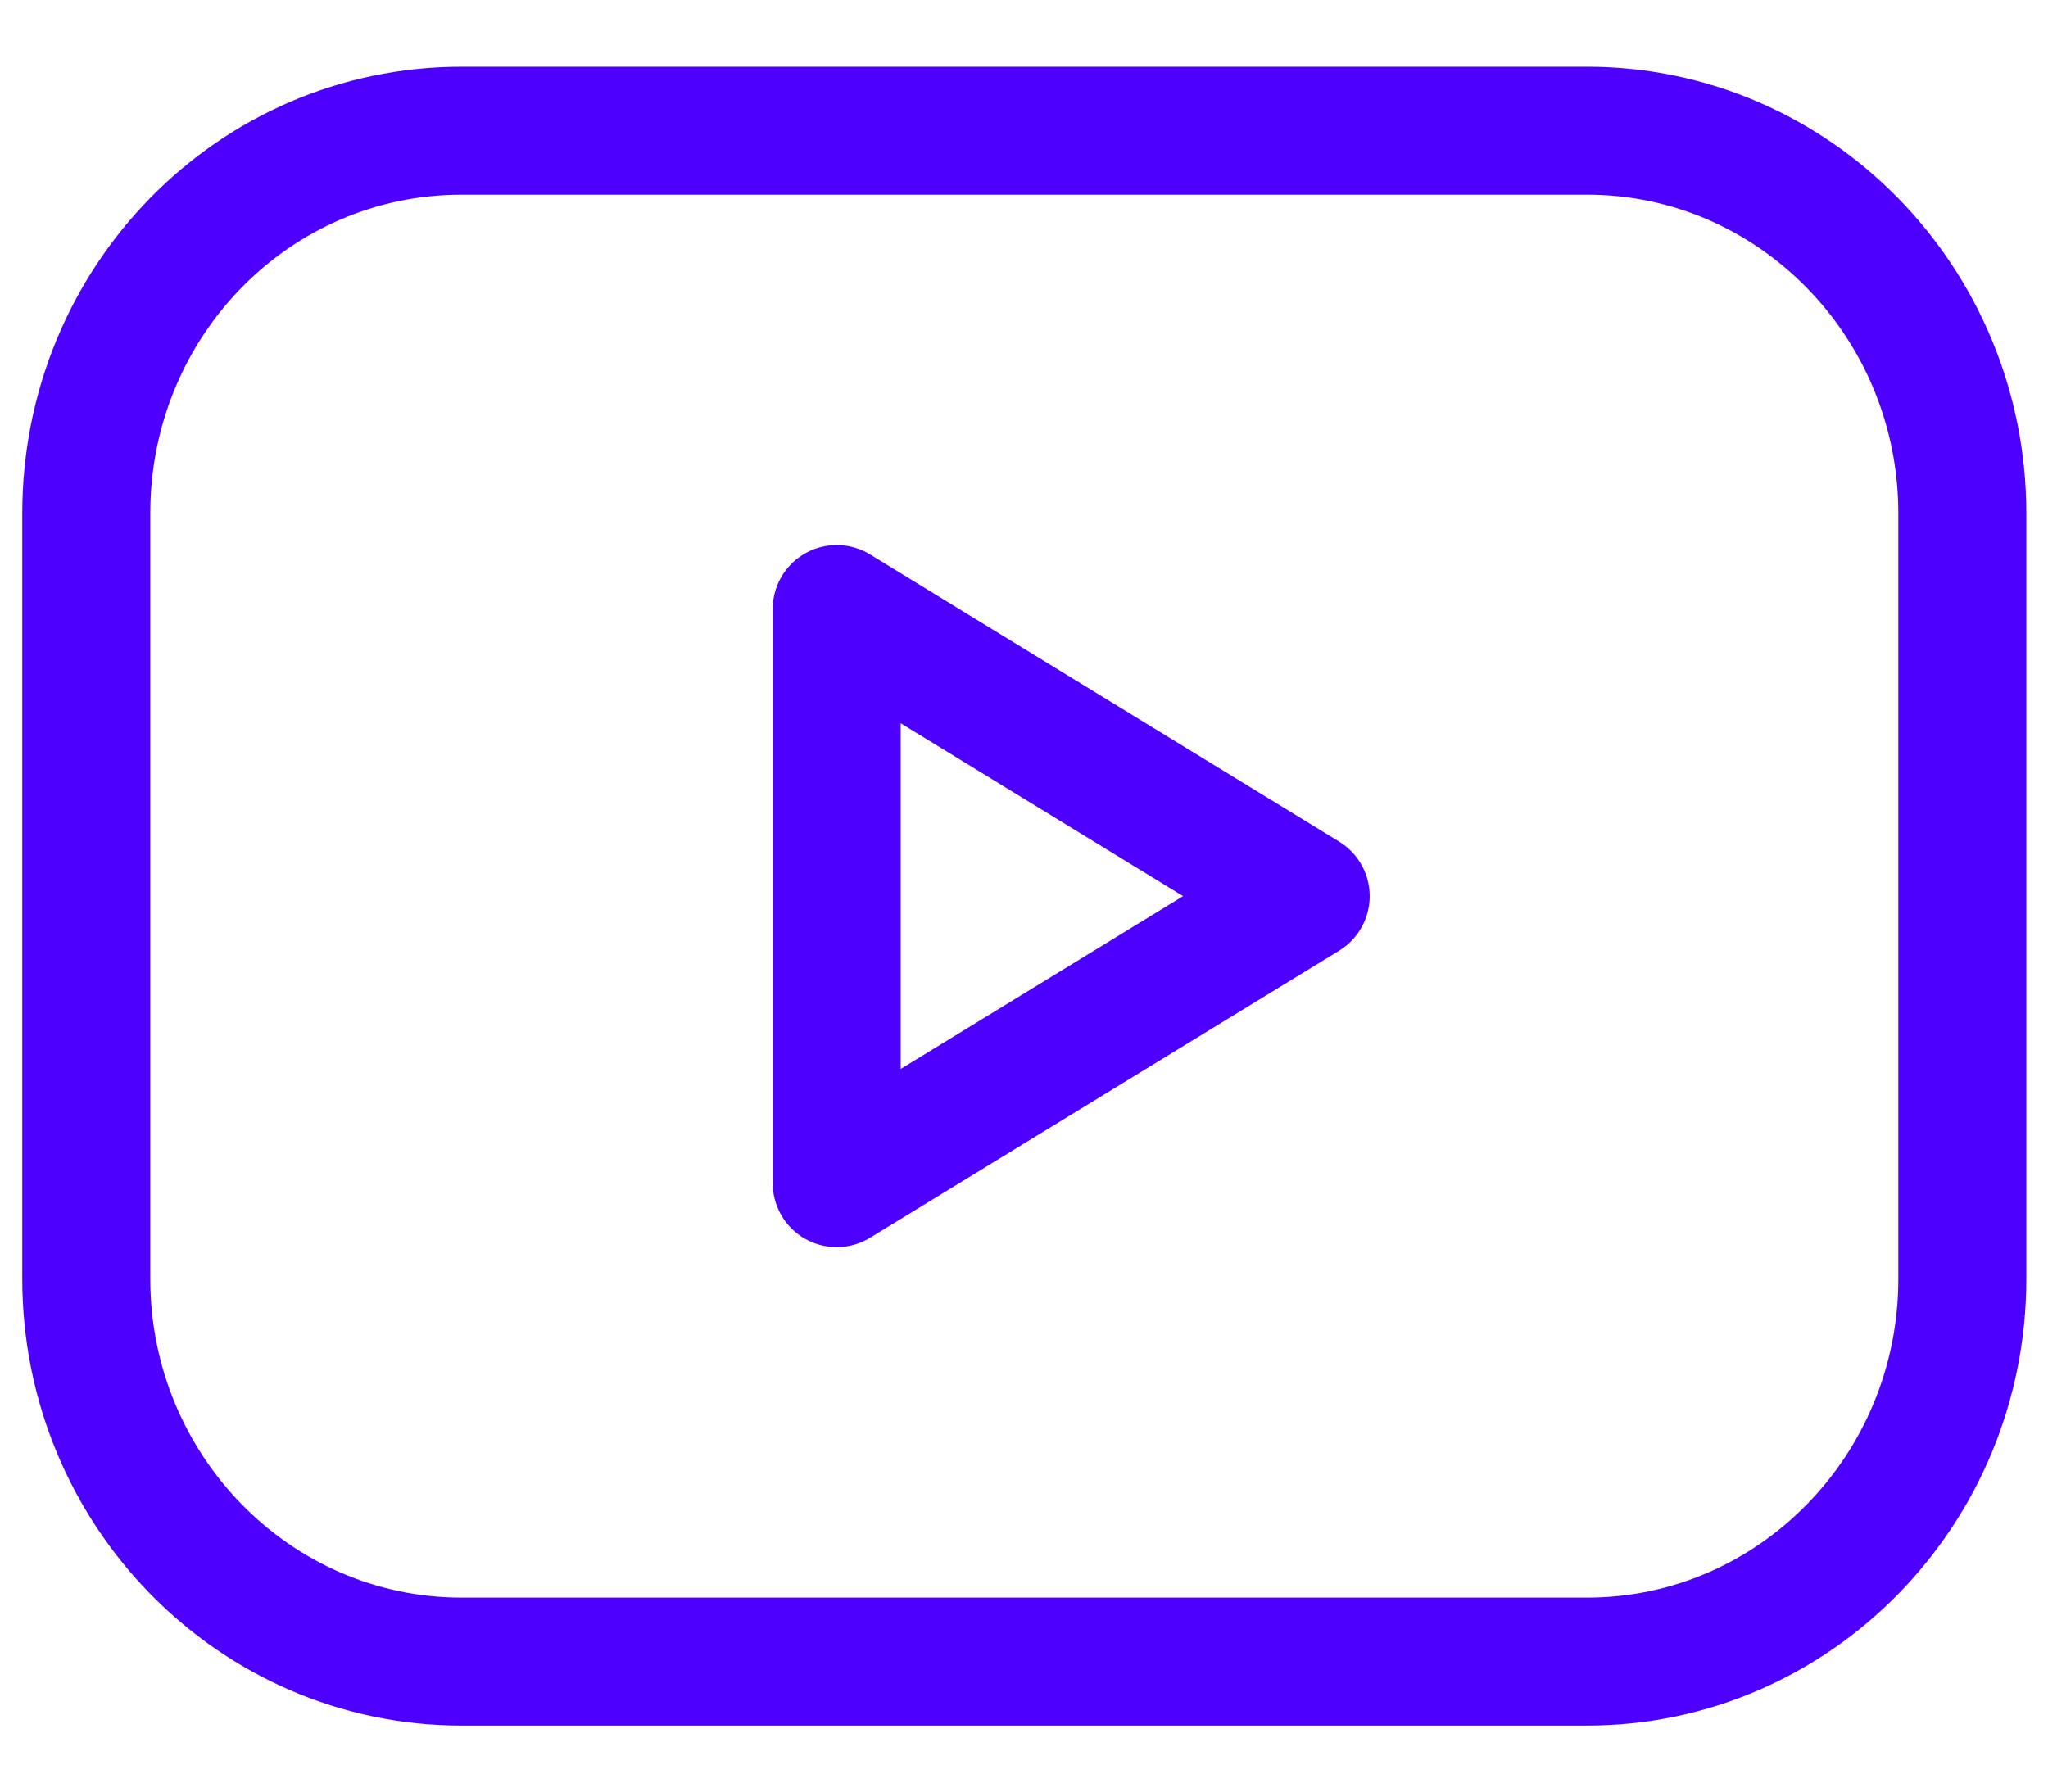
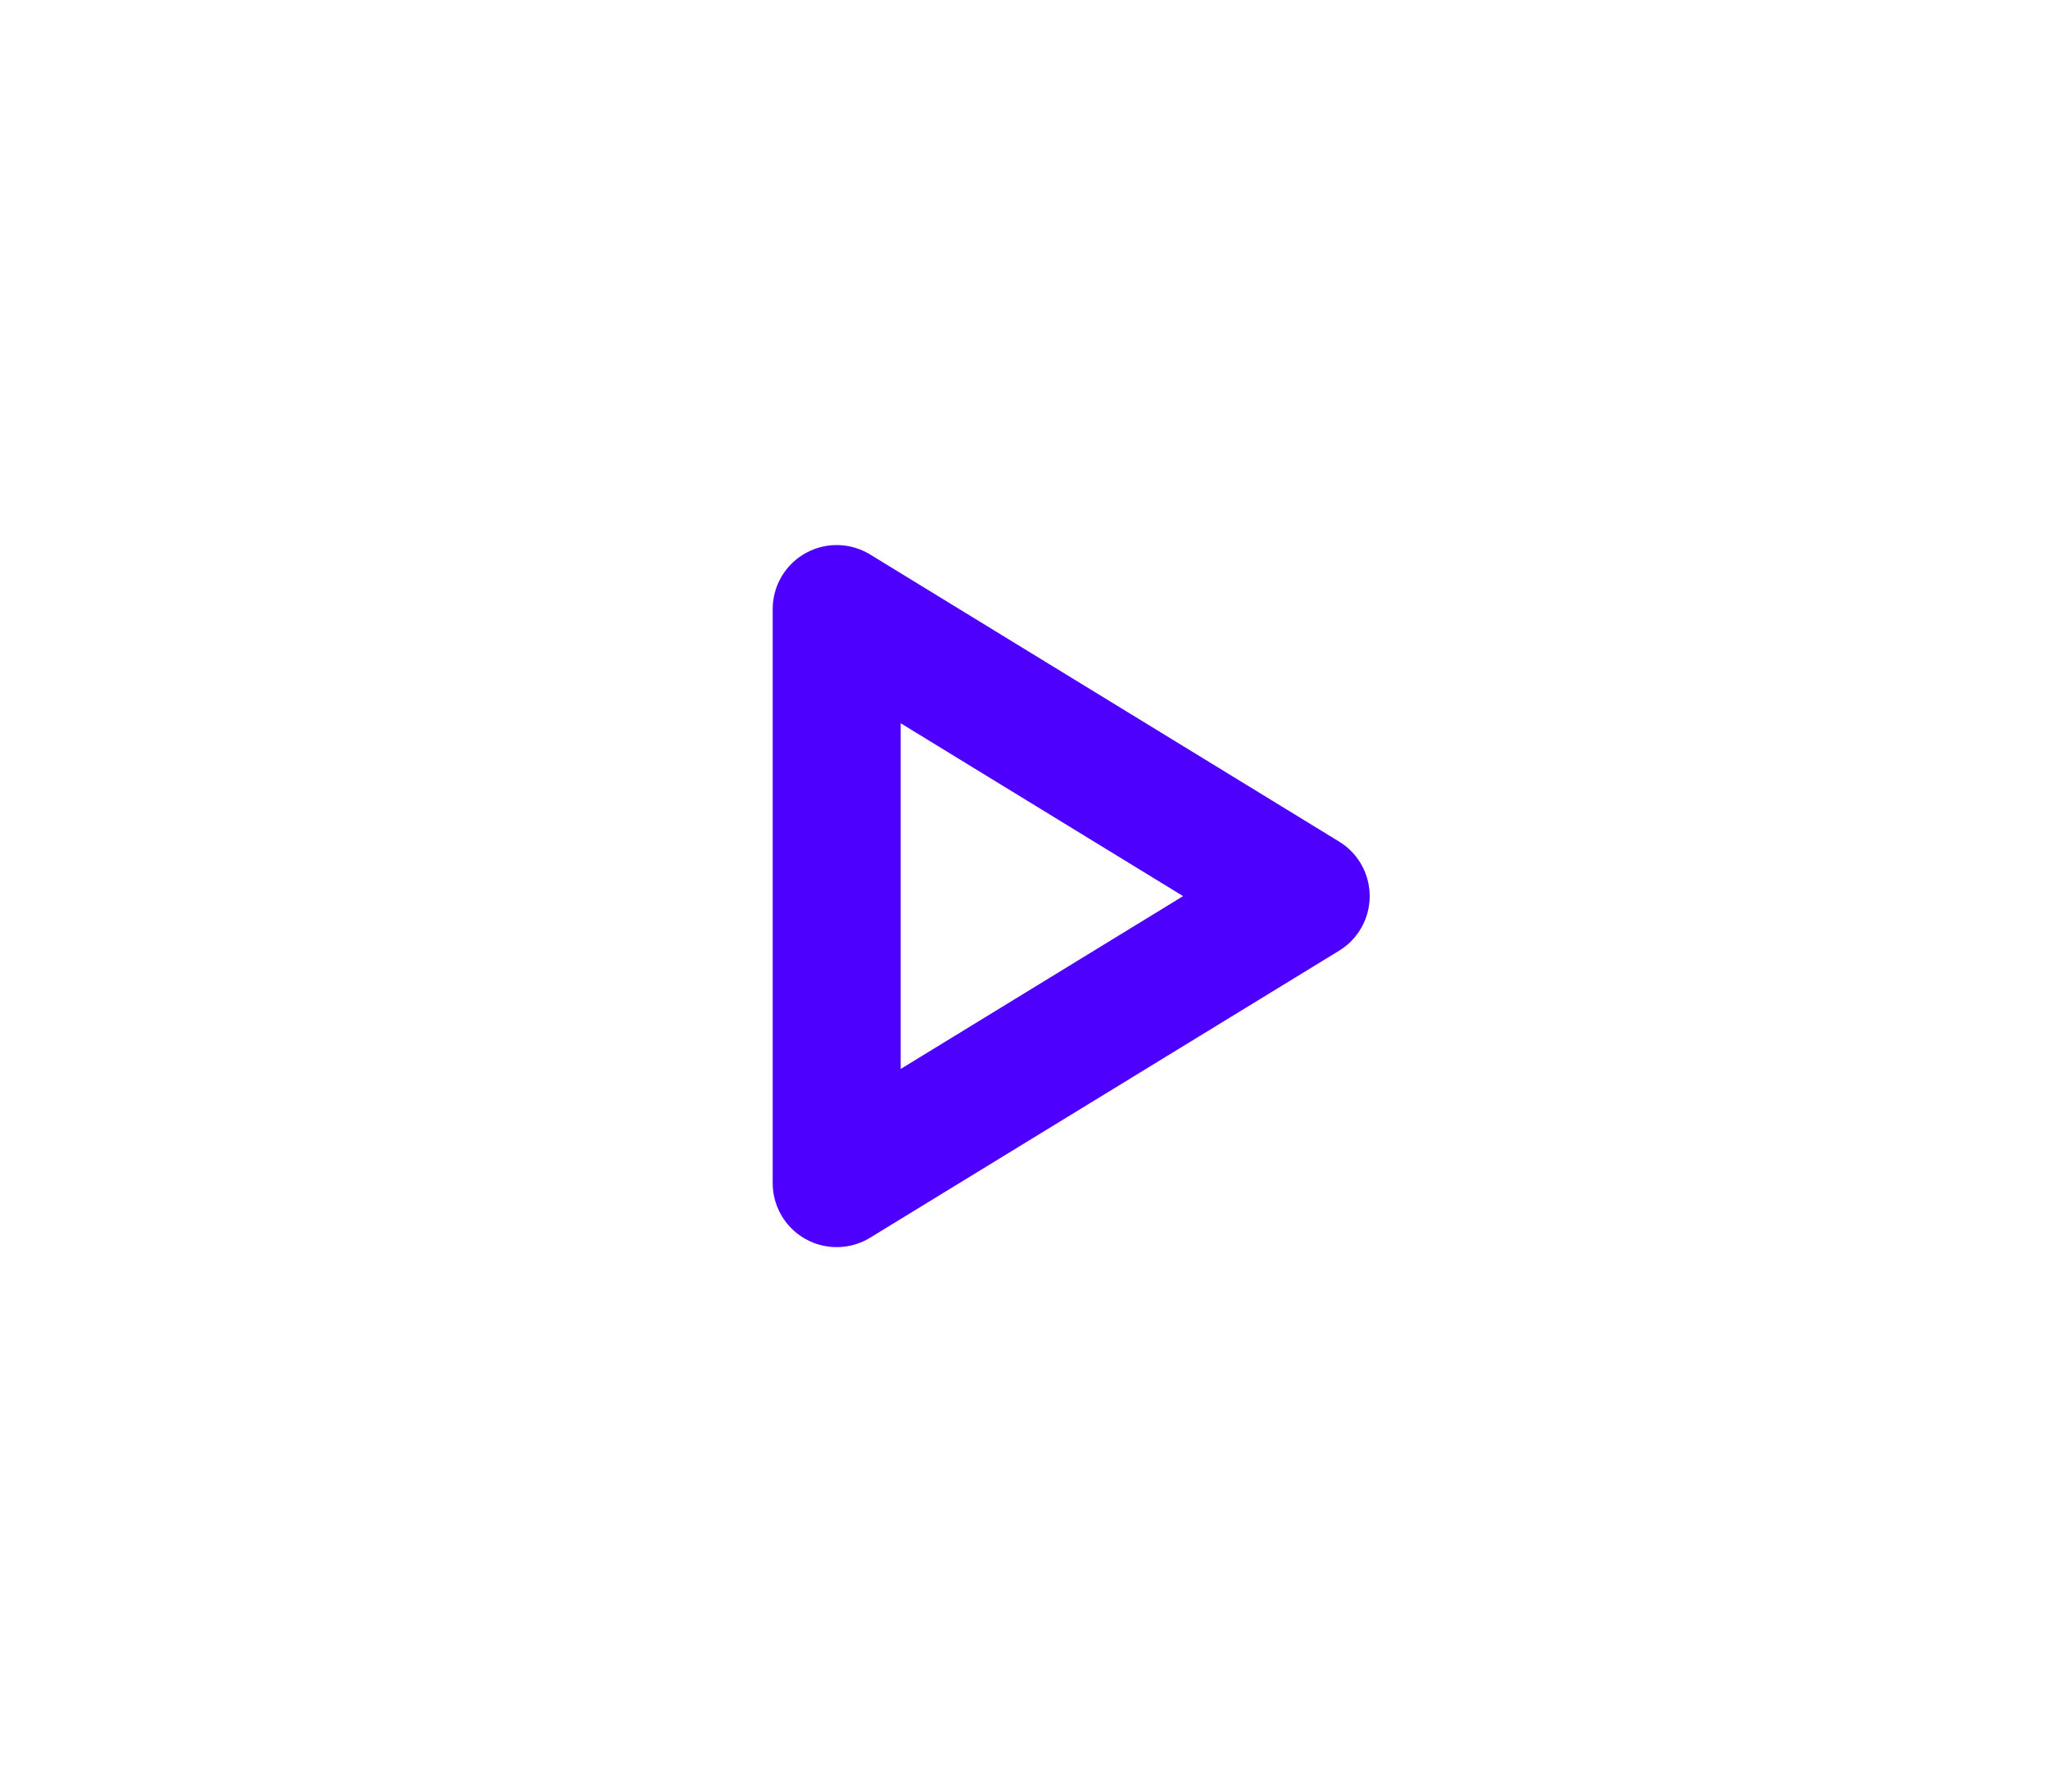
<svg xmlns="http://www.w3.org/2000/svg" width="24" height="21" viewBox="0 0 24 21" fill="none">
  <g clip-path="url(#clip0_3068_4214)">
-     <path d="M1.011 6.018C1.011 3.536 2.975 1.532 5.408 1.532H18.599C21.025 1.532 22.996 3.543 22.996 6.018V14.99C22.996 17.465 21.025 19.476 18.599 19.476H5.408C2.983 19.476 1.011 17.465 1.011 14.99V6.018Z" stroke="#4E00FF" stroke-width="1.5" stroke-linecap="round" stroke-linejoin="round" />
    <path d="M9.805 7.139L15.301 10.504L9.805 13.868V7.139Z" stroke="#4E00FF" stroke-width="1.5" stroke-linecap="round" stroke-linejoin="round" />
  </g>
  <defs>
    <clipPath id="clip0_3068_4214">
      <rect width="24" height="20" fill="white" transform="translate(0 0.5)" />
    </clipPath>
  </defs>
</svg>